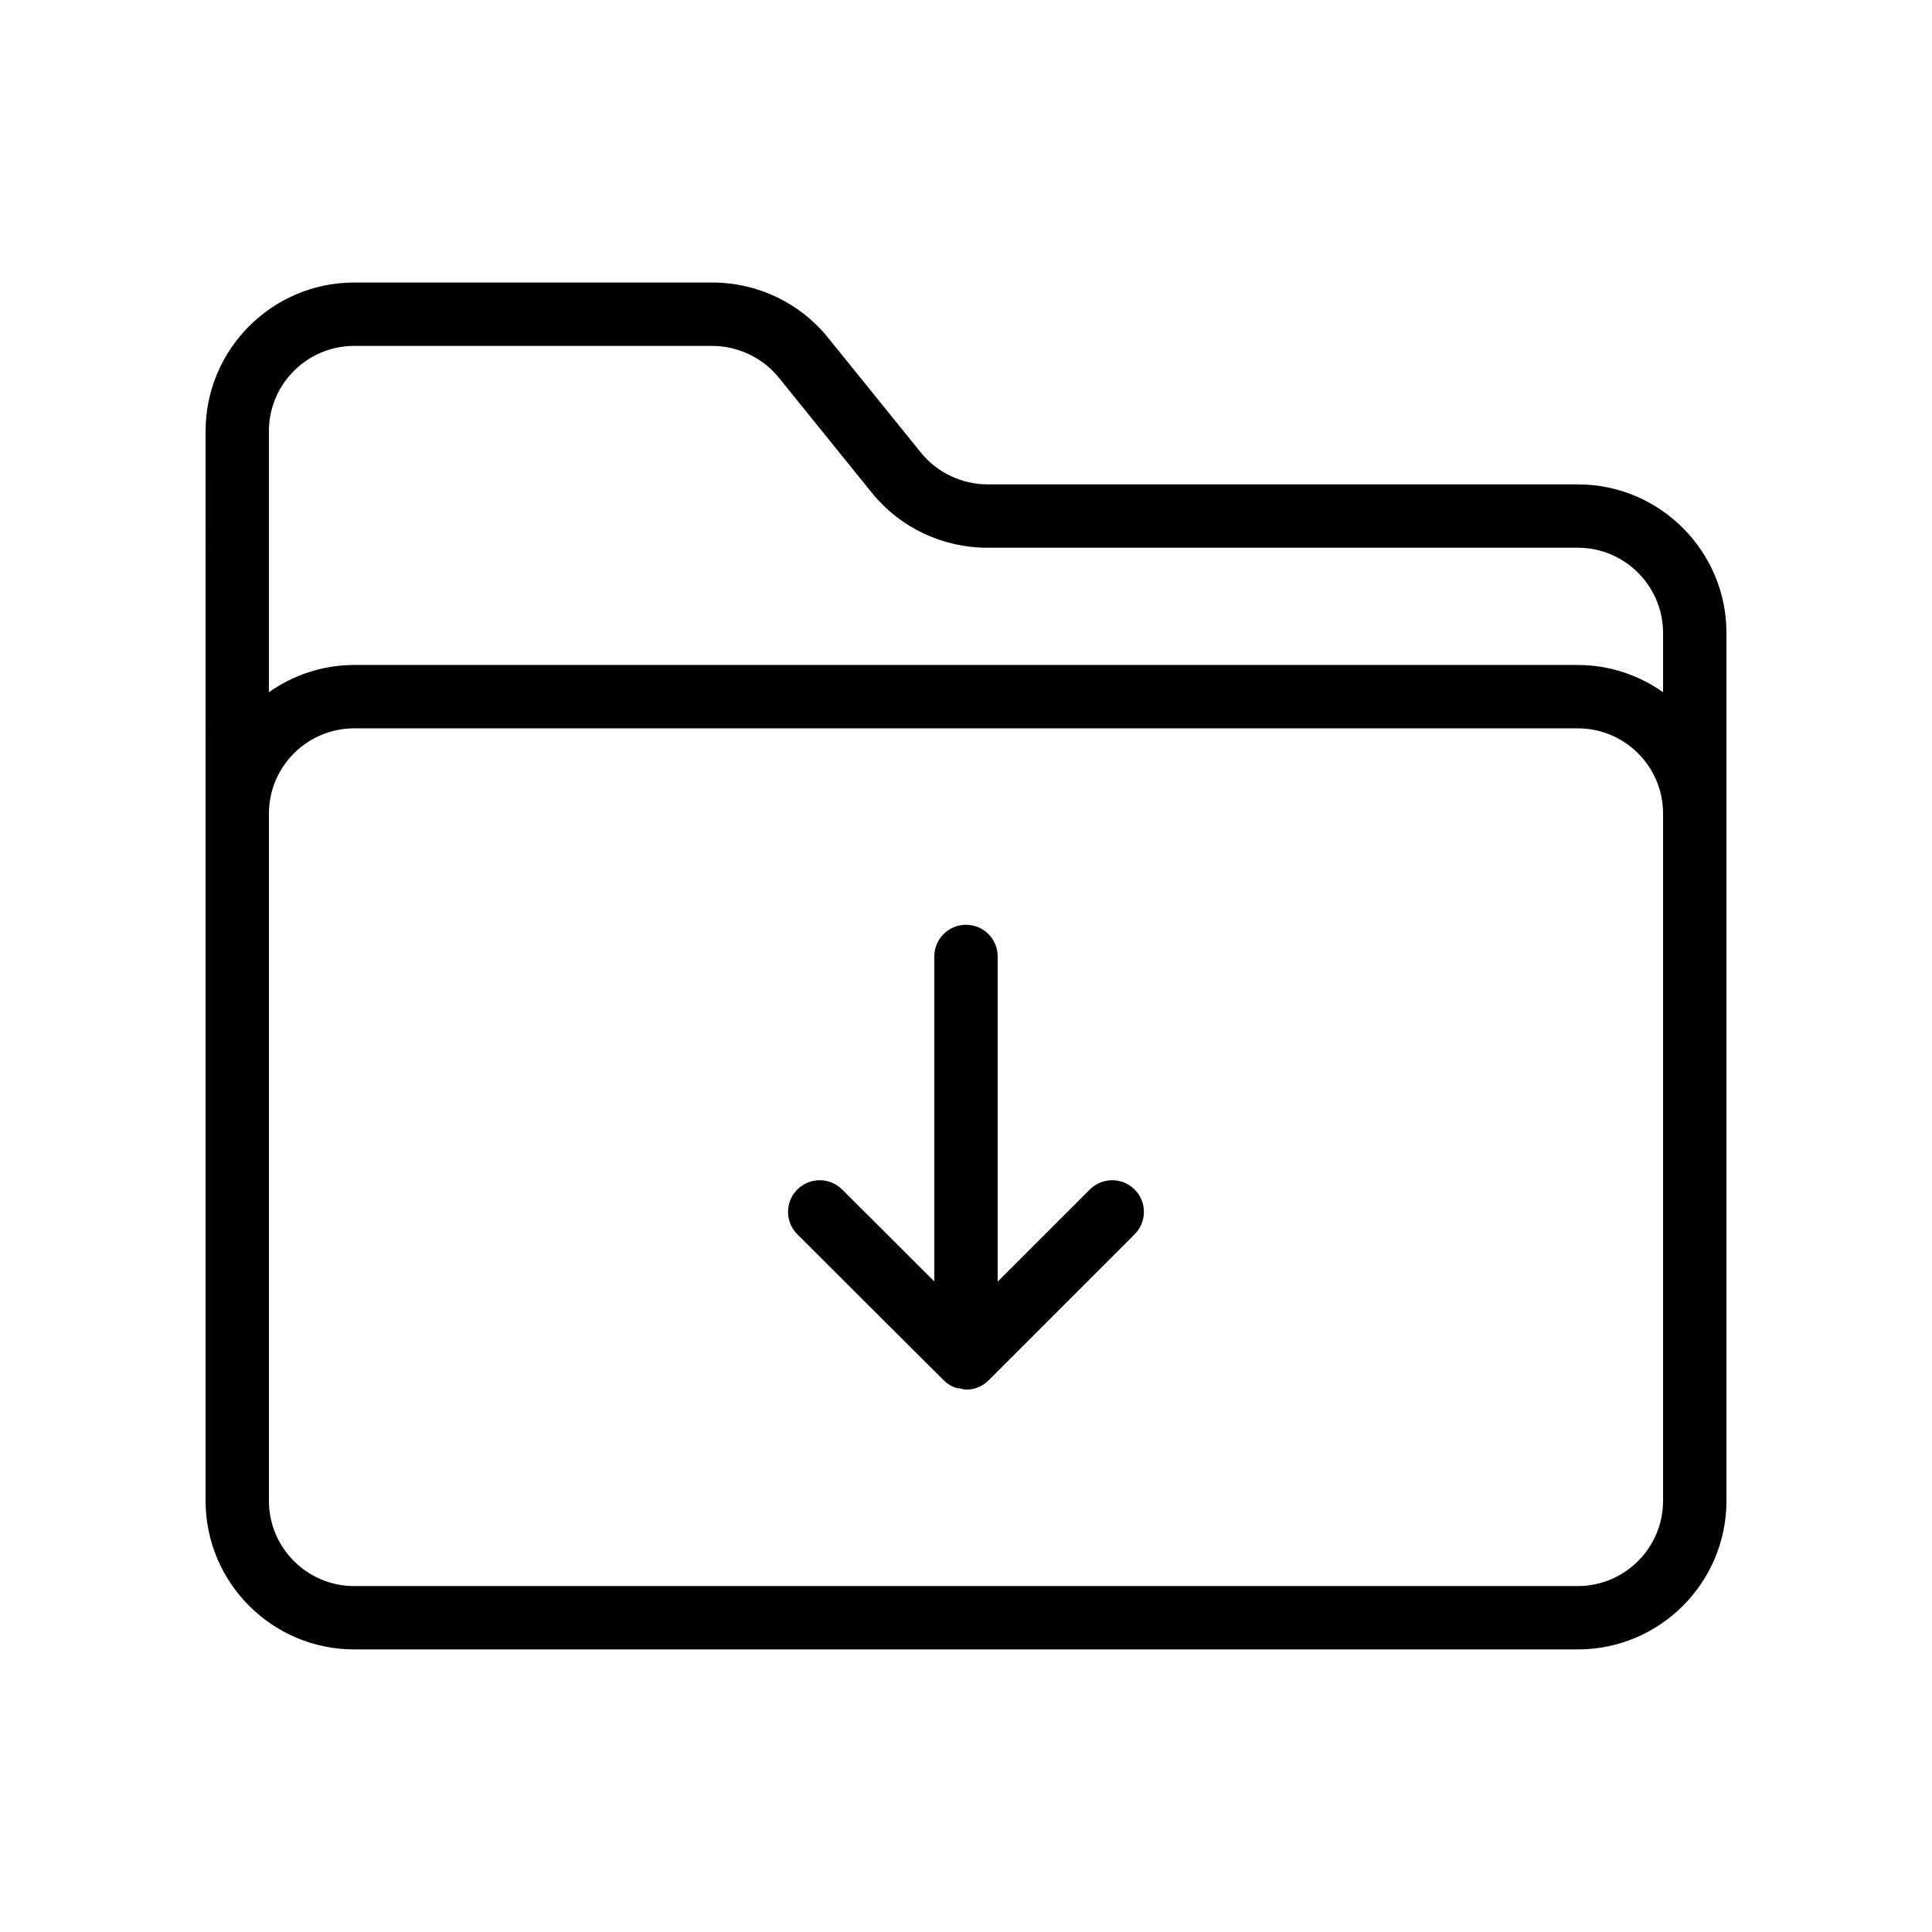
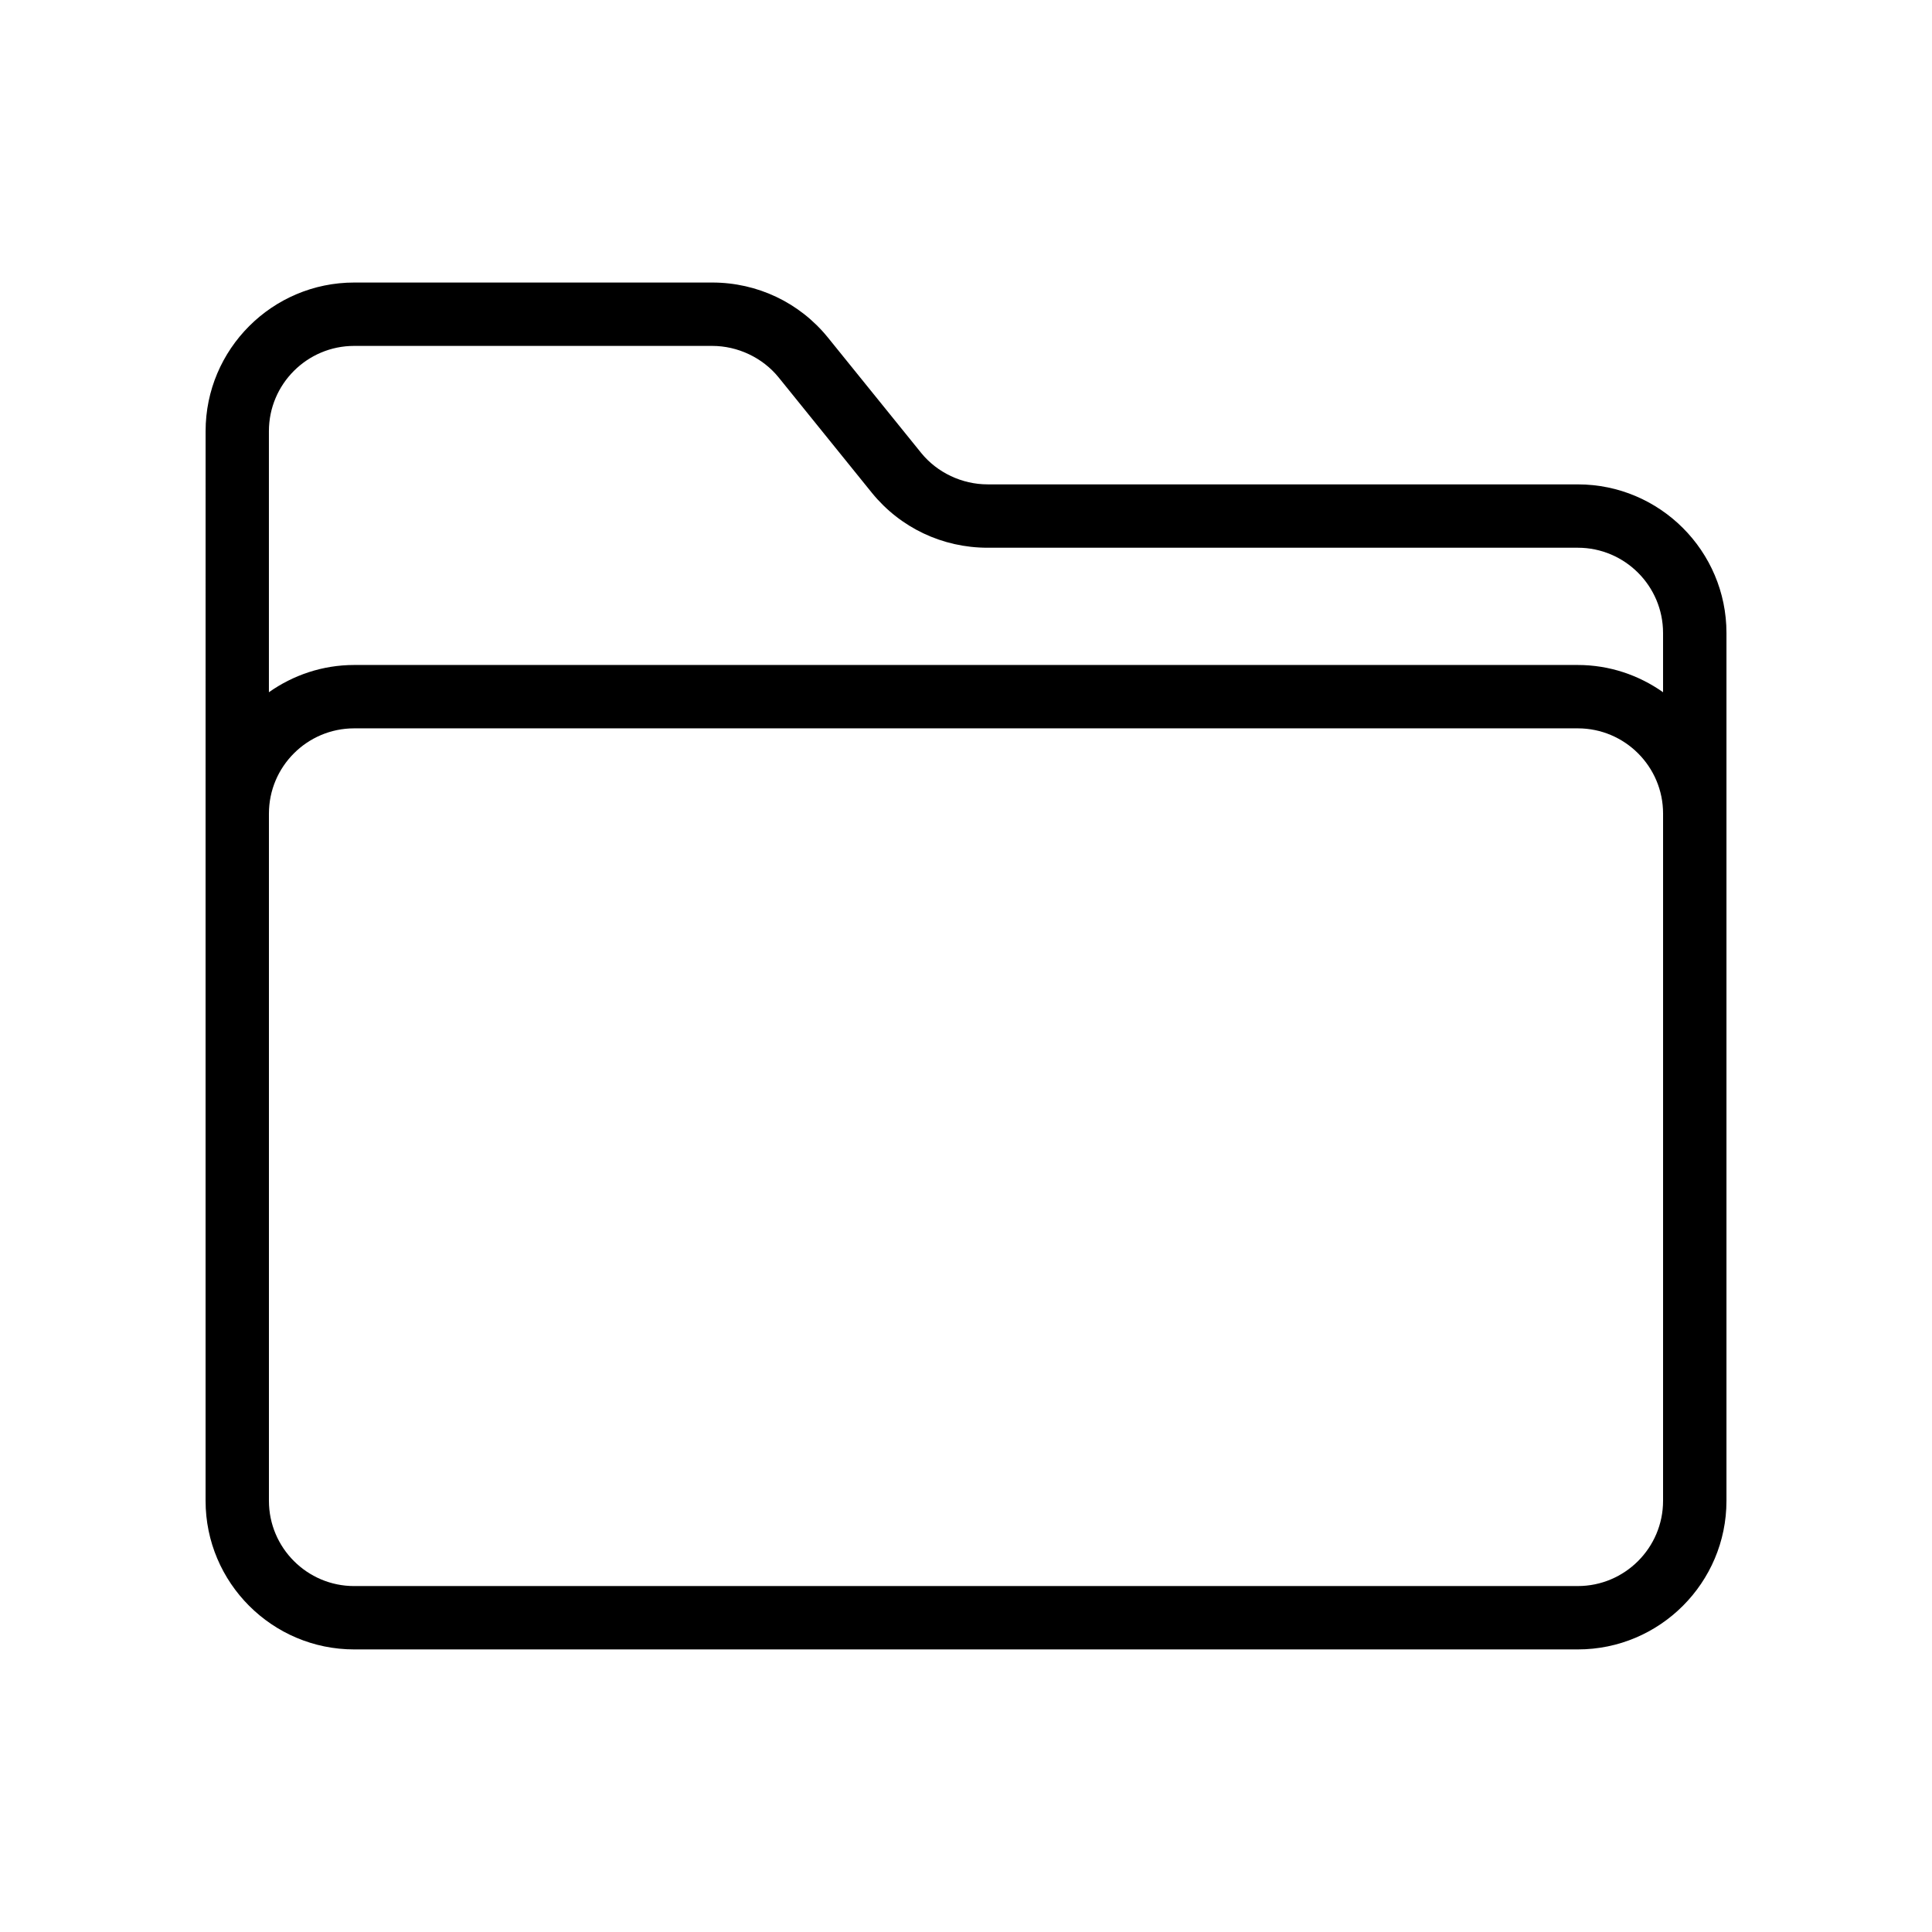
<svg xmlns="http://www.w3.org/2000/svg" fill="#000000" width="800px" height="800px" version="1.1" viewBox="144 144 512 512">
  <g>
    <path d="m198.48 359.61v182.12c0 21.715 17.672 39.383 39.383 39.383h324.28c21.715 0.004 39.387-17.668 39.387-39.383v-229.98c0-21.715-17.672-39.383-39.383-39.383l-156.43-0.004c-6.766 0-13.34-3.109-17.566-8.297l-24.789-30.668c-7.512-9.234-18.664-14.523-30.609-14.523h-94.883c-21.715 0-39.383 17.672-39.383 39.387zm386.25 182.12c0 12.457-10.137 22.59-22.59 22.59l-324.28 0.004c-12.457 0-22.59-10.137-22.59-22.594v-182.12c0-12.457 10.133-22.59 22.59-22.59h324.28c12.457 0 22.594 10.133 22.594 22.59zm-346.87-306.06h94.883c6.773 0 13.34 3.117 17.566 8.305l24.789 30.676c7.512 9.219 18.672 14.504 30.609 14.504h156.43c12.453 0.004 22.59 10.137 22.59 22.594v15.699c-6.41-4.516-14.176-7.219-22.594-7.219h-324.28c-8.414 0-16.184 2.703-22.59 7.219v-69.188c0-12.457 10.133-22.59 22.59-22.59z" />
-     <path d="m432.82 459.23-24.422 24.422v-86.176c0-4.641-3.754-8.398-8.398-8.398-4.641 0-8.398 3.754-8.398 8.398v86.113l-24.43-24.367c-3.281-3.262-8.594-3.281-11.875 0.016-3.273 3.281-3.273 8.602 0.016 11.875l38.633 38.535c0.816 0.855 1.797 1.539 2.914 1.988 0.57 0.234 1.184 0.258 1.789 0.359 0.465 0.078 0.875 0.273 1.355 0.273 0.008 0 0.016-0.004 0.023-0.004 0.008 0 0.016 0.004 0.023 0.004 2.148 0 4.297-0.82 5.938-2.461l38.703-38.703c3.281-3.281 3.281-8.594 0-11.875-3.277-3.277-8.594-3.277-11.871 0z" />
  </g>
</svg>